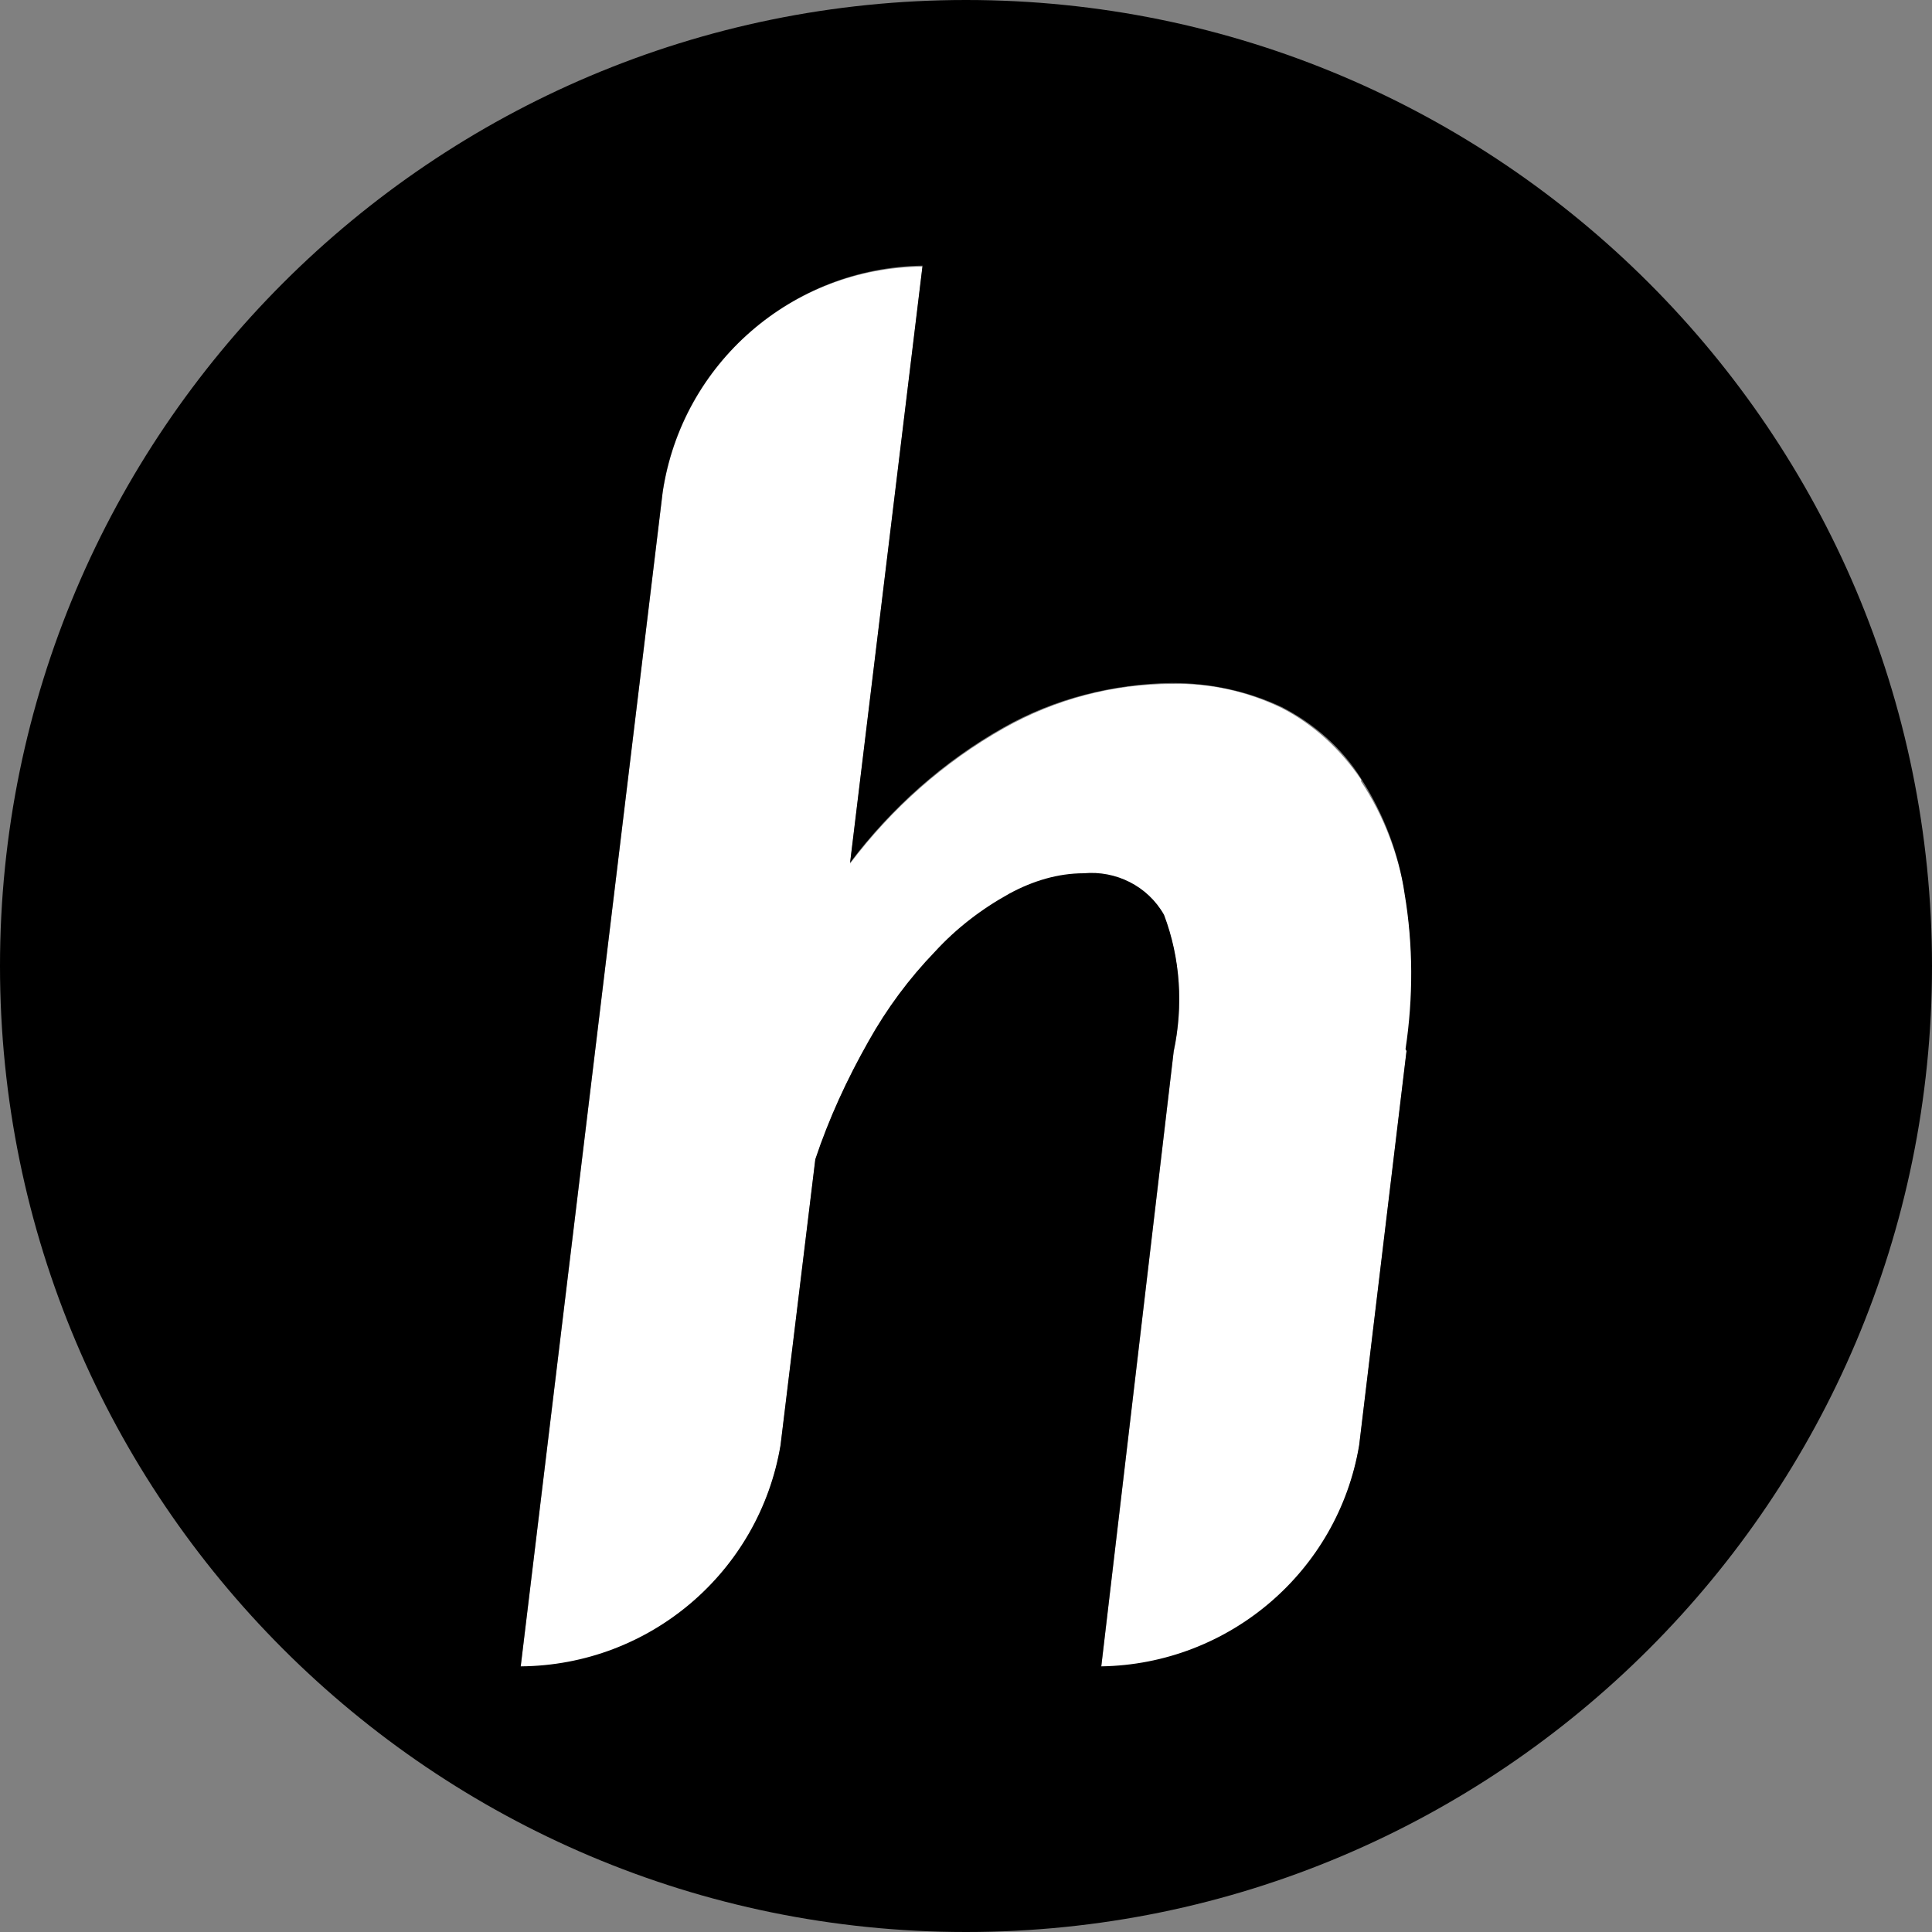
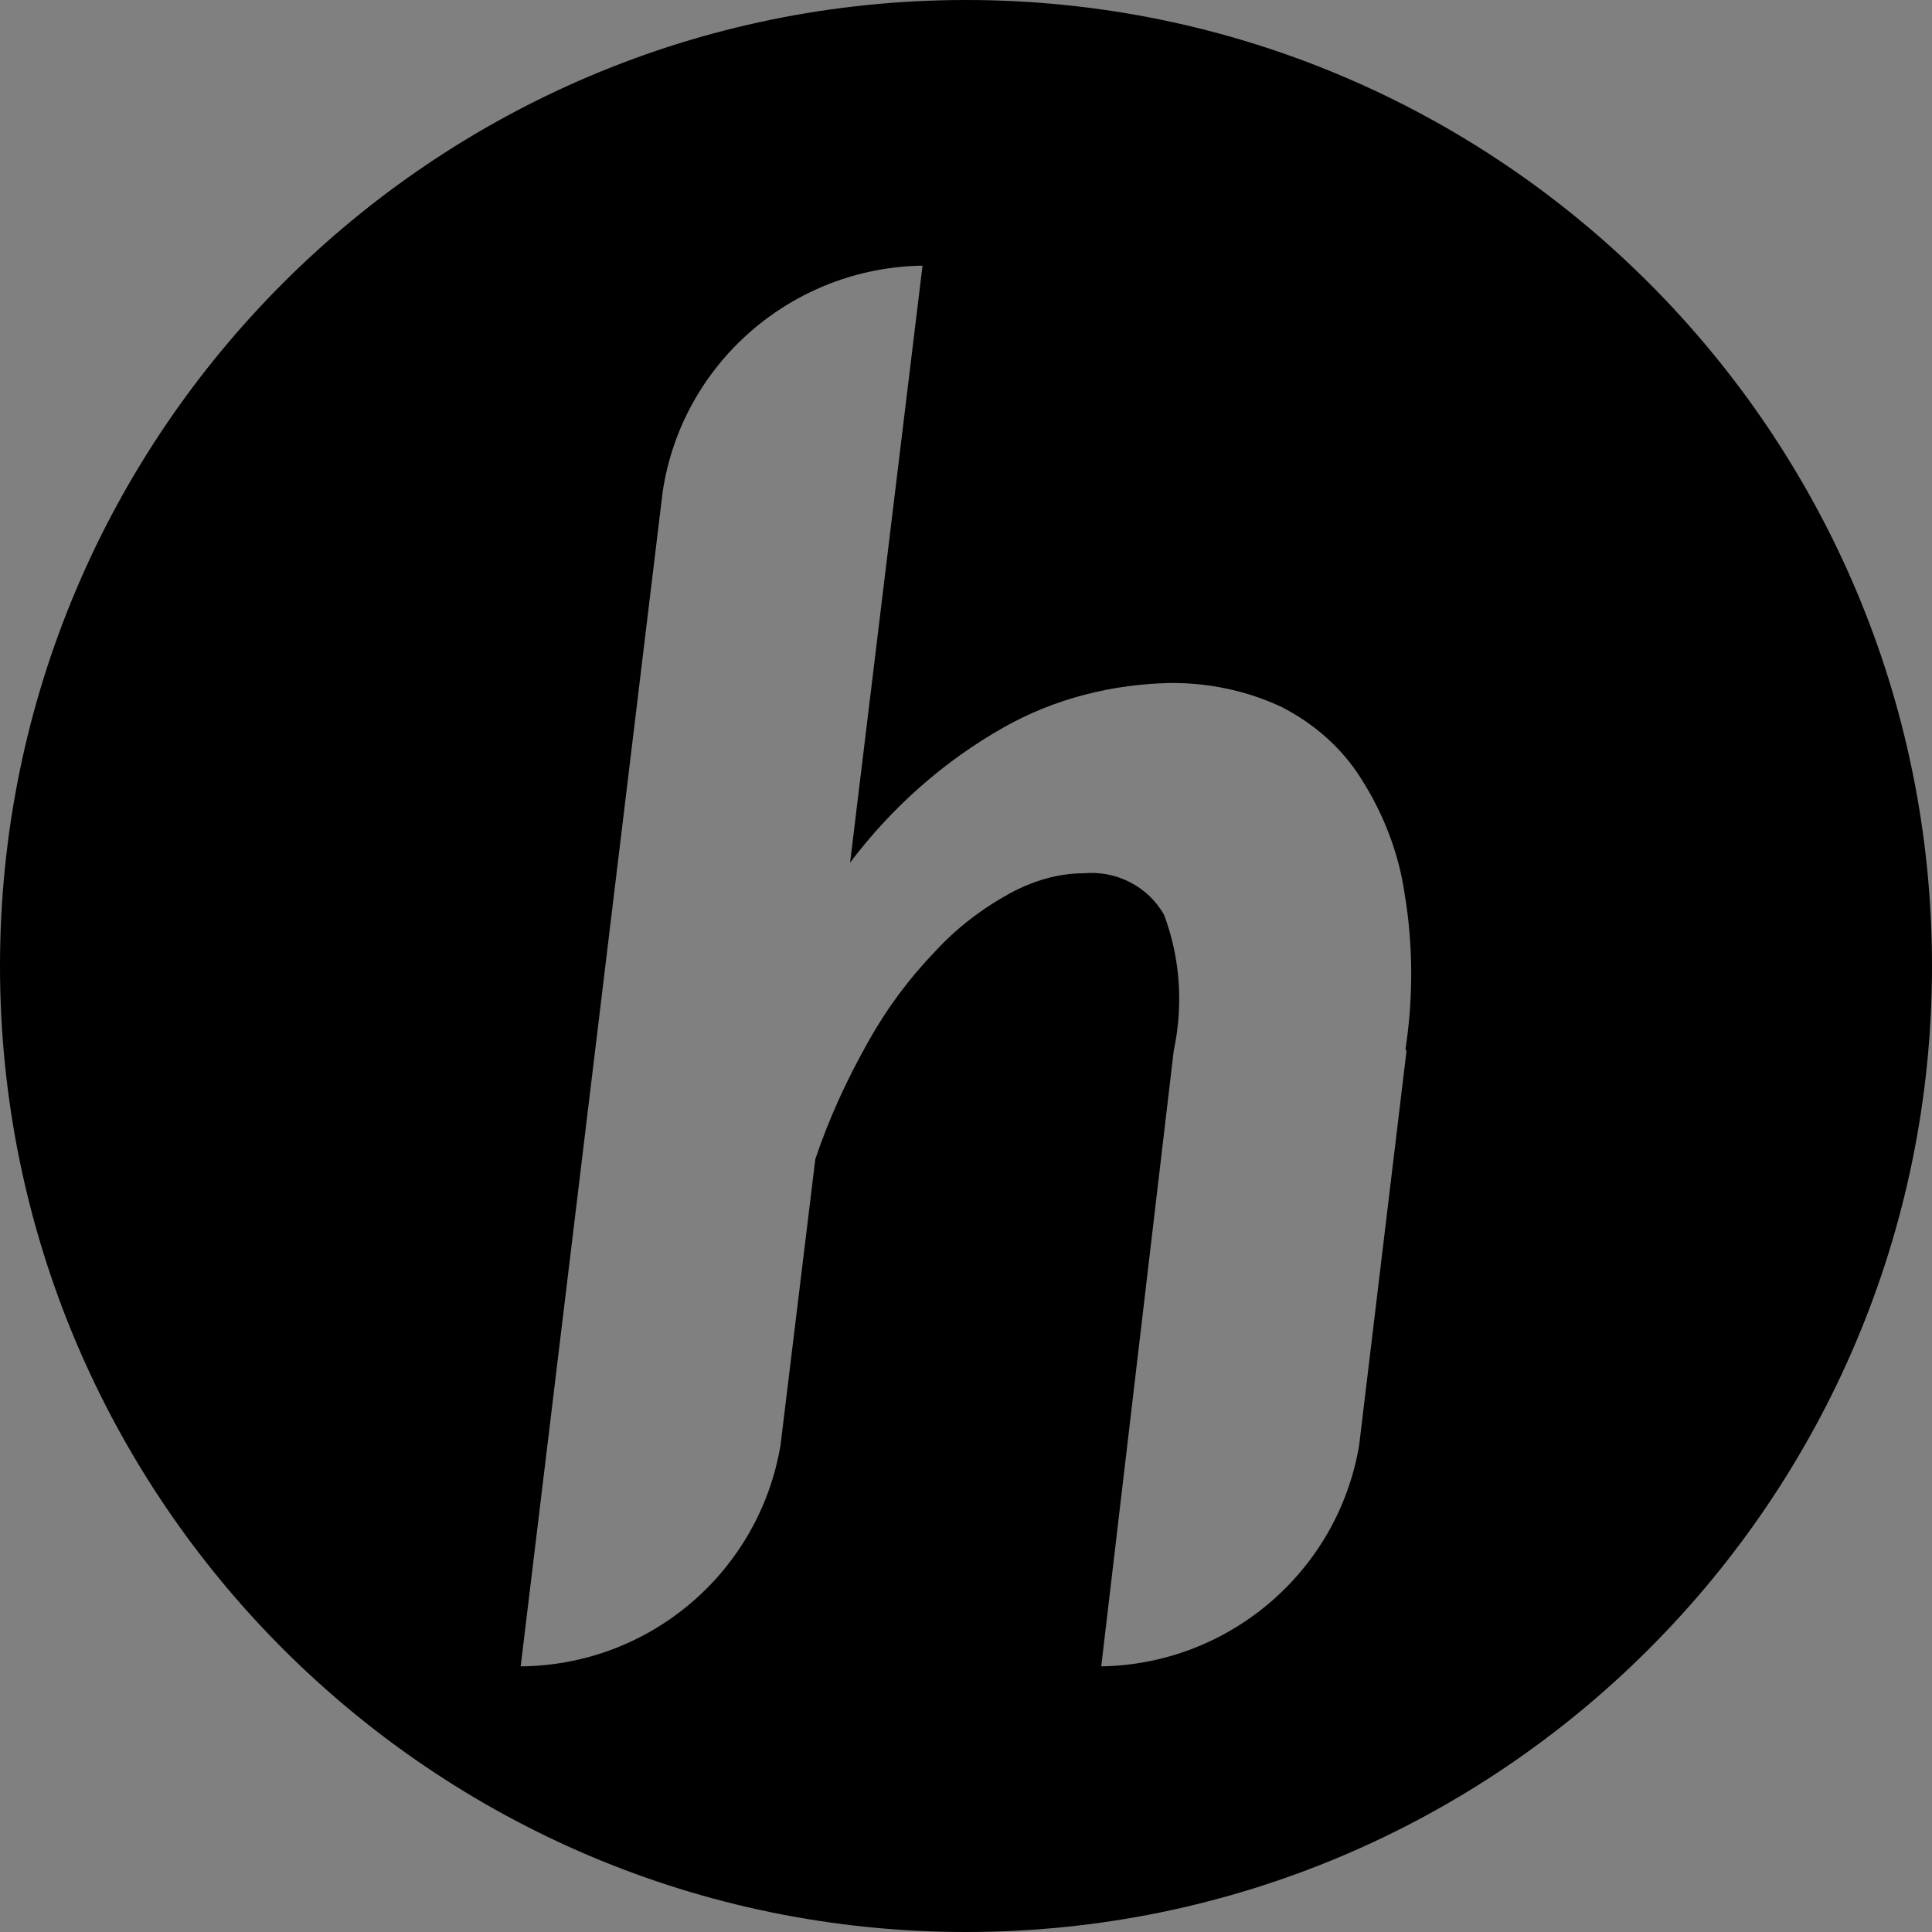
<svg xmlns="http://www.w3.org/2000/svg" id="Layer_1" viewBox="0 0 20 20">
  <rect x="0" y="0" width="20" height="20" fill="#808080" stroke="none" />
-   <path d="M14.09,8.07c-.21-.31-.49-.57-.82-.74-.35-.17-.74-.26-1.14-.25-.61,0-1.21,.16-1.74,.46-.62,.35-1.16,.83-1.59,1.4l.75-6.18c-1.35,.01-2.49,1-2.69,2.34l-1.47,12.16c1.33-.01,2.47-.98,2.69-2.29l.36-2.96c.14-.42,.32-.83,.55-1.22,.19-.34,.43-.65,.69-.93,.22-.24,.48-.44,.77-.6,.24-.13,.5-.2,.77-.21,.34-.03,.66,.13,.83,.43,.17,.45,.2,.94,.1,1.41l-.75,6.37c1.33-.02,2.45-.98,2.67-2.29l.49-4.08c.08-.54,.07-1.08-.01-1.61-.07-.42-.22-.83-.46-1.19Z" style="fill:#fff;" />
  <g id="Layer_2">
    <g id="Icons">
      <path d="M10,0h0C4.48,0,0,4.48,0,10s4.48,10,10,10h0c5.52,0,10-4.48,10-10S15.52,0,10,0Zm4.56,10.88l-.49,4.08c-.22,1.31-1.35,2.27-2.67,2.29l.75-6.37c.1-.47,.07-.96-.1-1.41-.17-.3-.5-.46-.83-.43-.27,0-.53,.08-.77,.21-.29,.16-.55,.36-.77,.6-.27,.28-.5,.59-.69,.93-.22,.39-.41,.8-.55,1.22l-.36,2.96c-.22,1.31-1.35,2.28-2.69,2.29l1.47-12.16c.2-1.33,1.34-2.32,2.69-2.34l-.75,6.18c.43-.57,.97-1.05,1.59-1.4,.53-.3,1.13-.45,1.74-.46,.39,0,.78,.08,1.14,.25,.33,.17,.62,.42,.82,.74,.23,.36,.39,.77,.45,1.19,.09,.53,.09,1.08,.01,1.61Z" />
    </g>
  </g>
</svg>